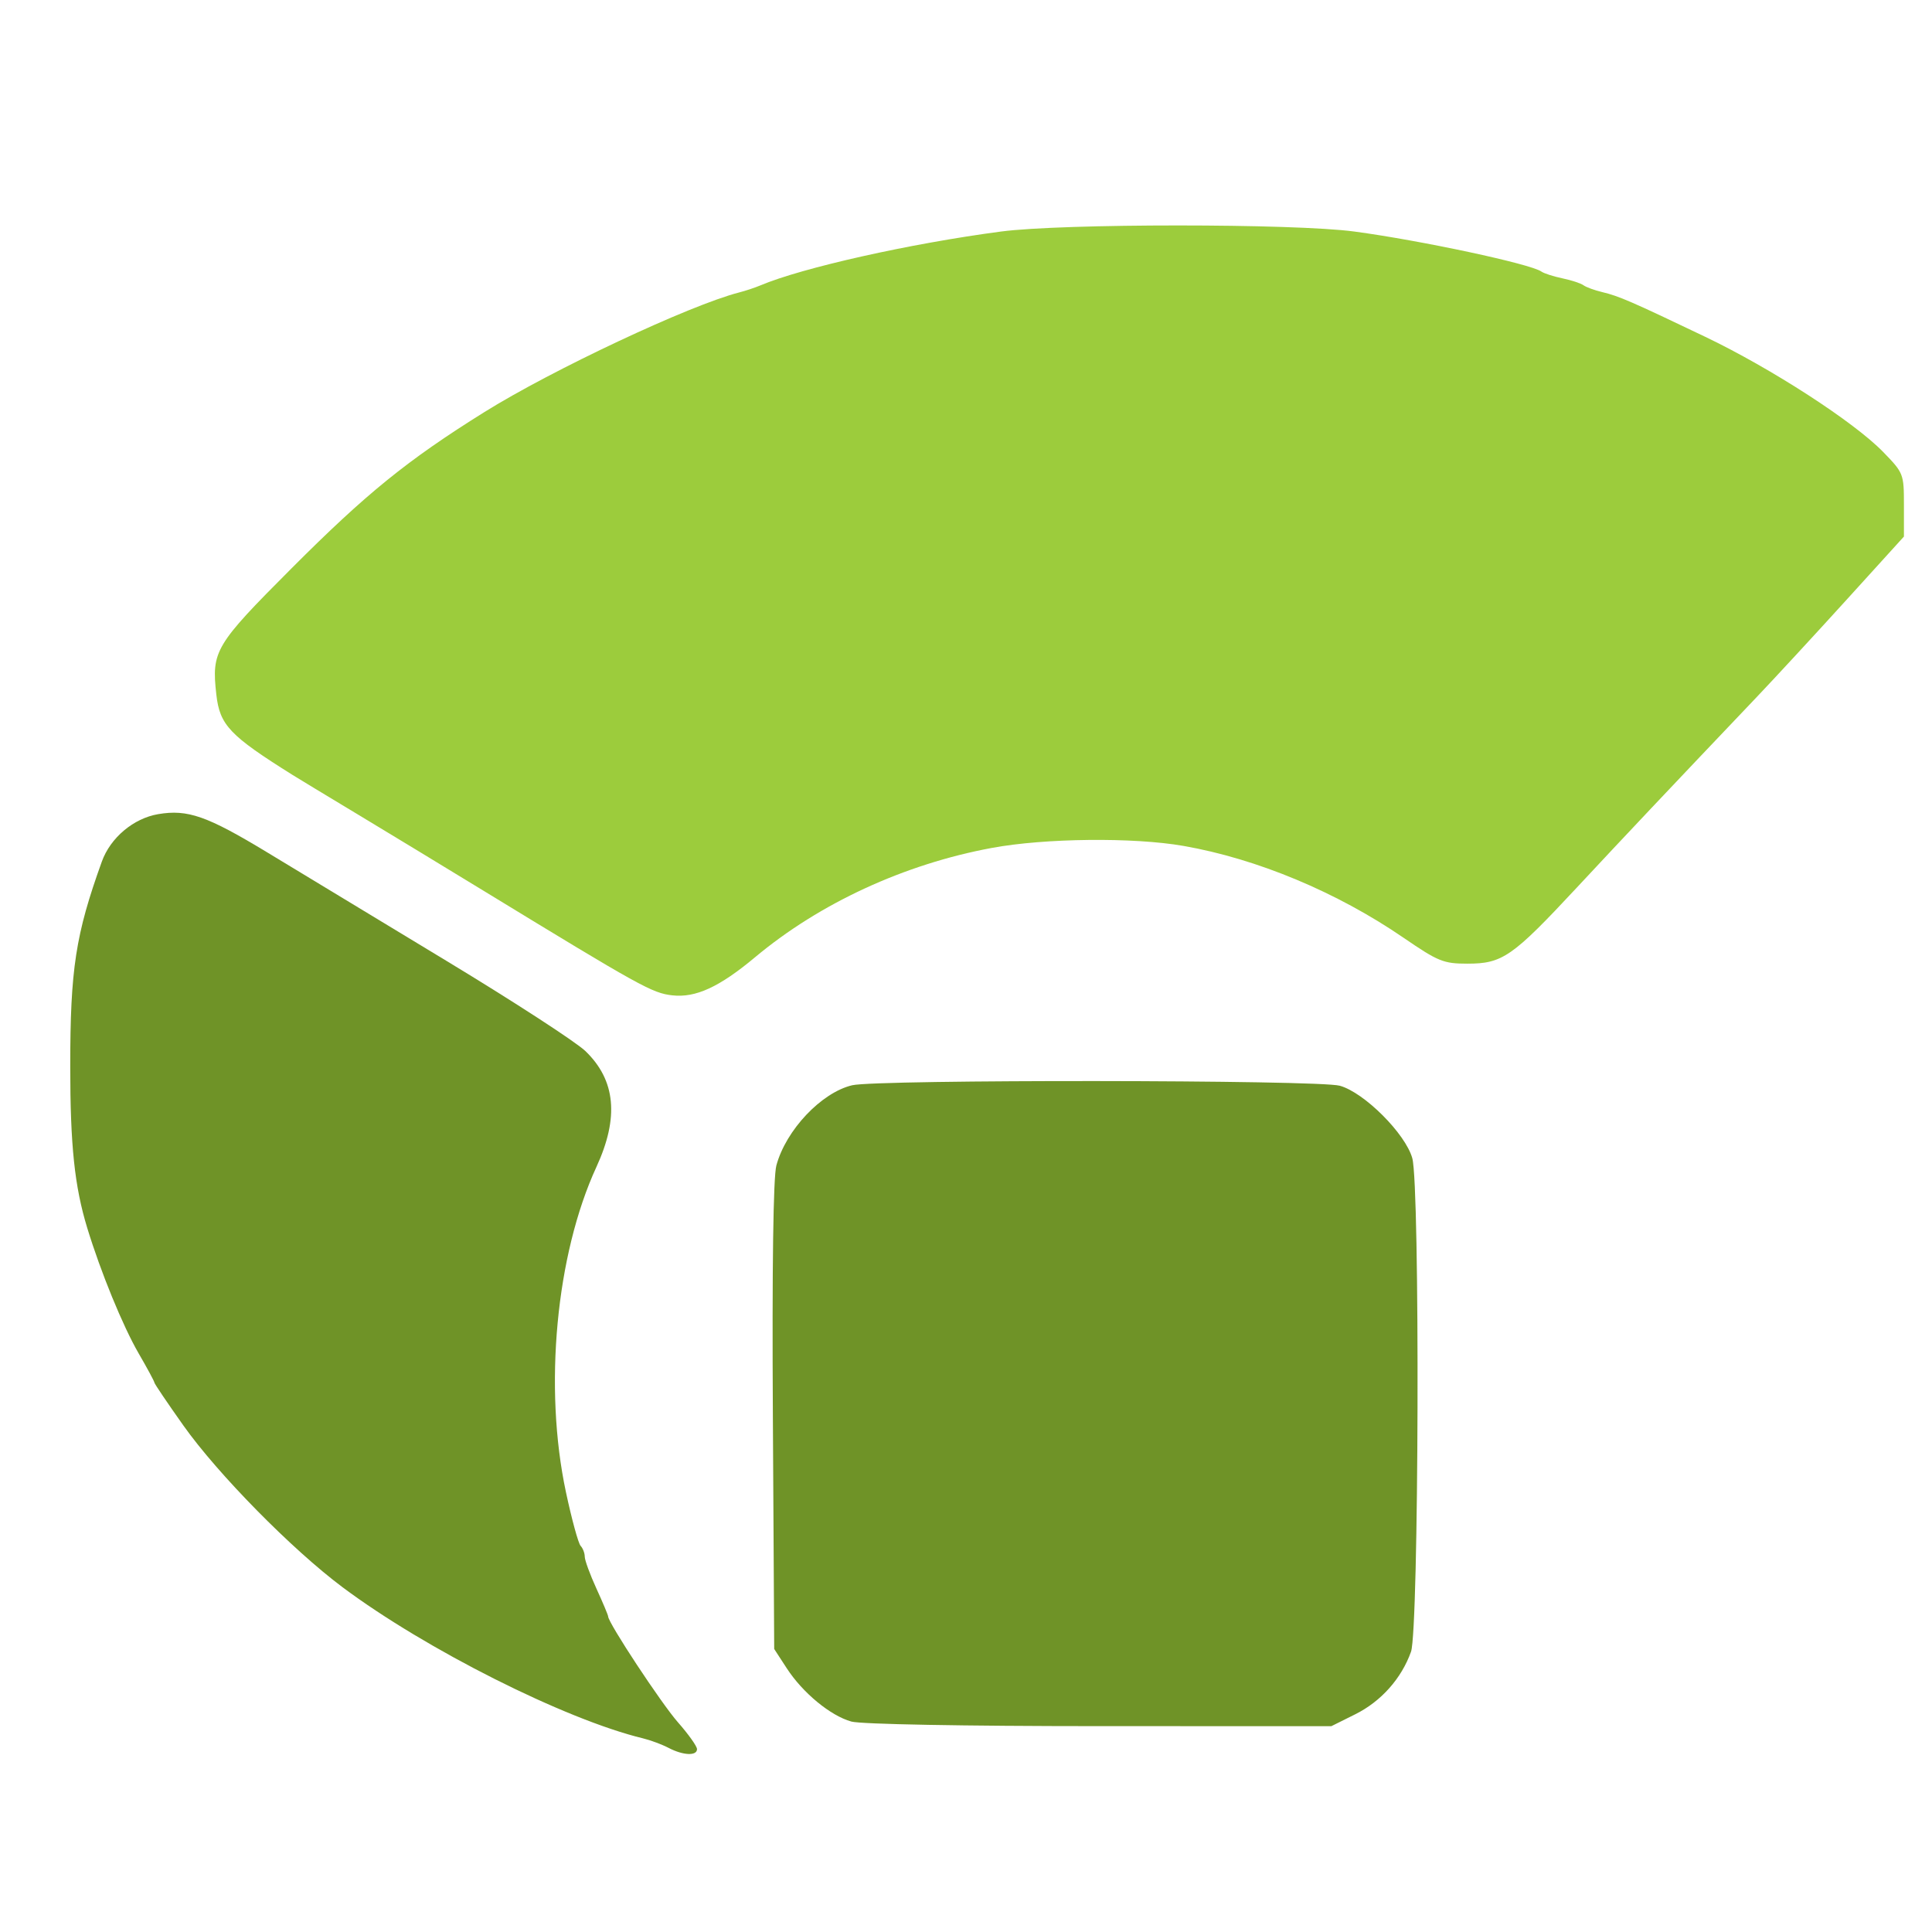
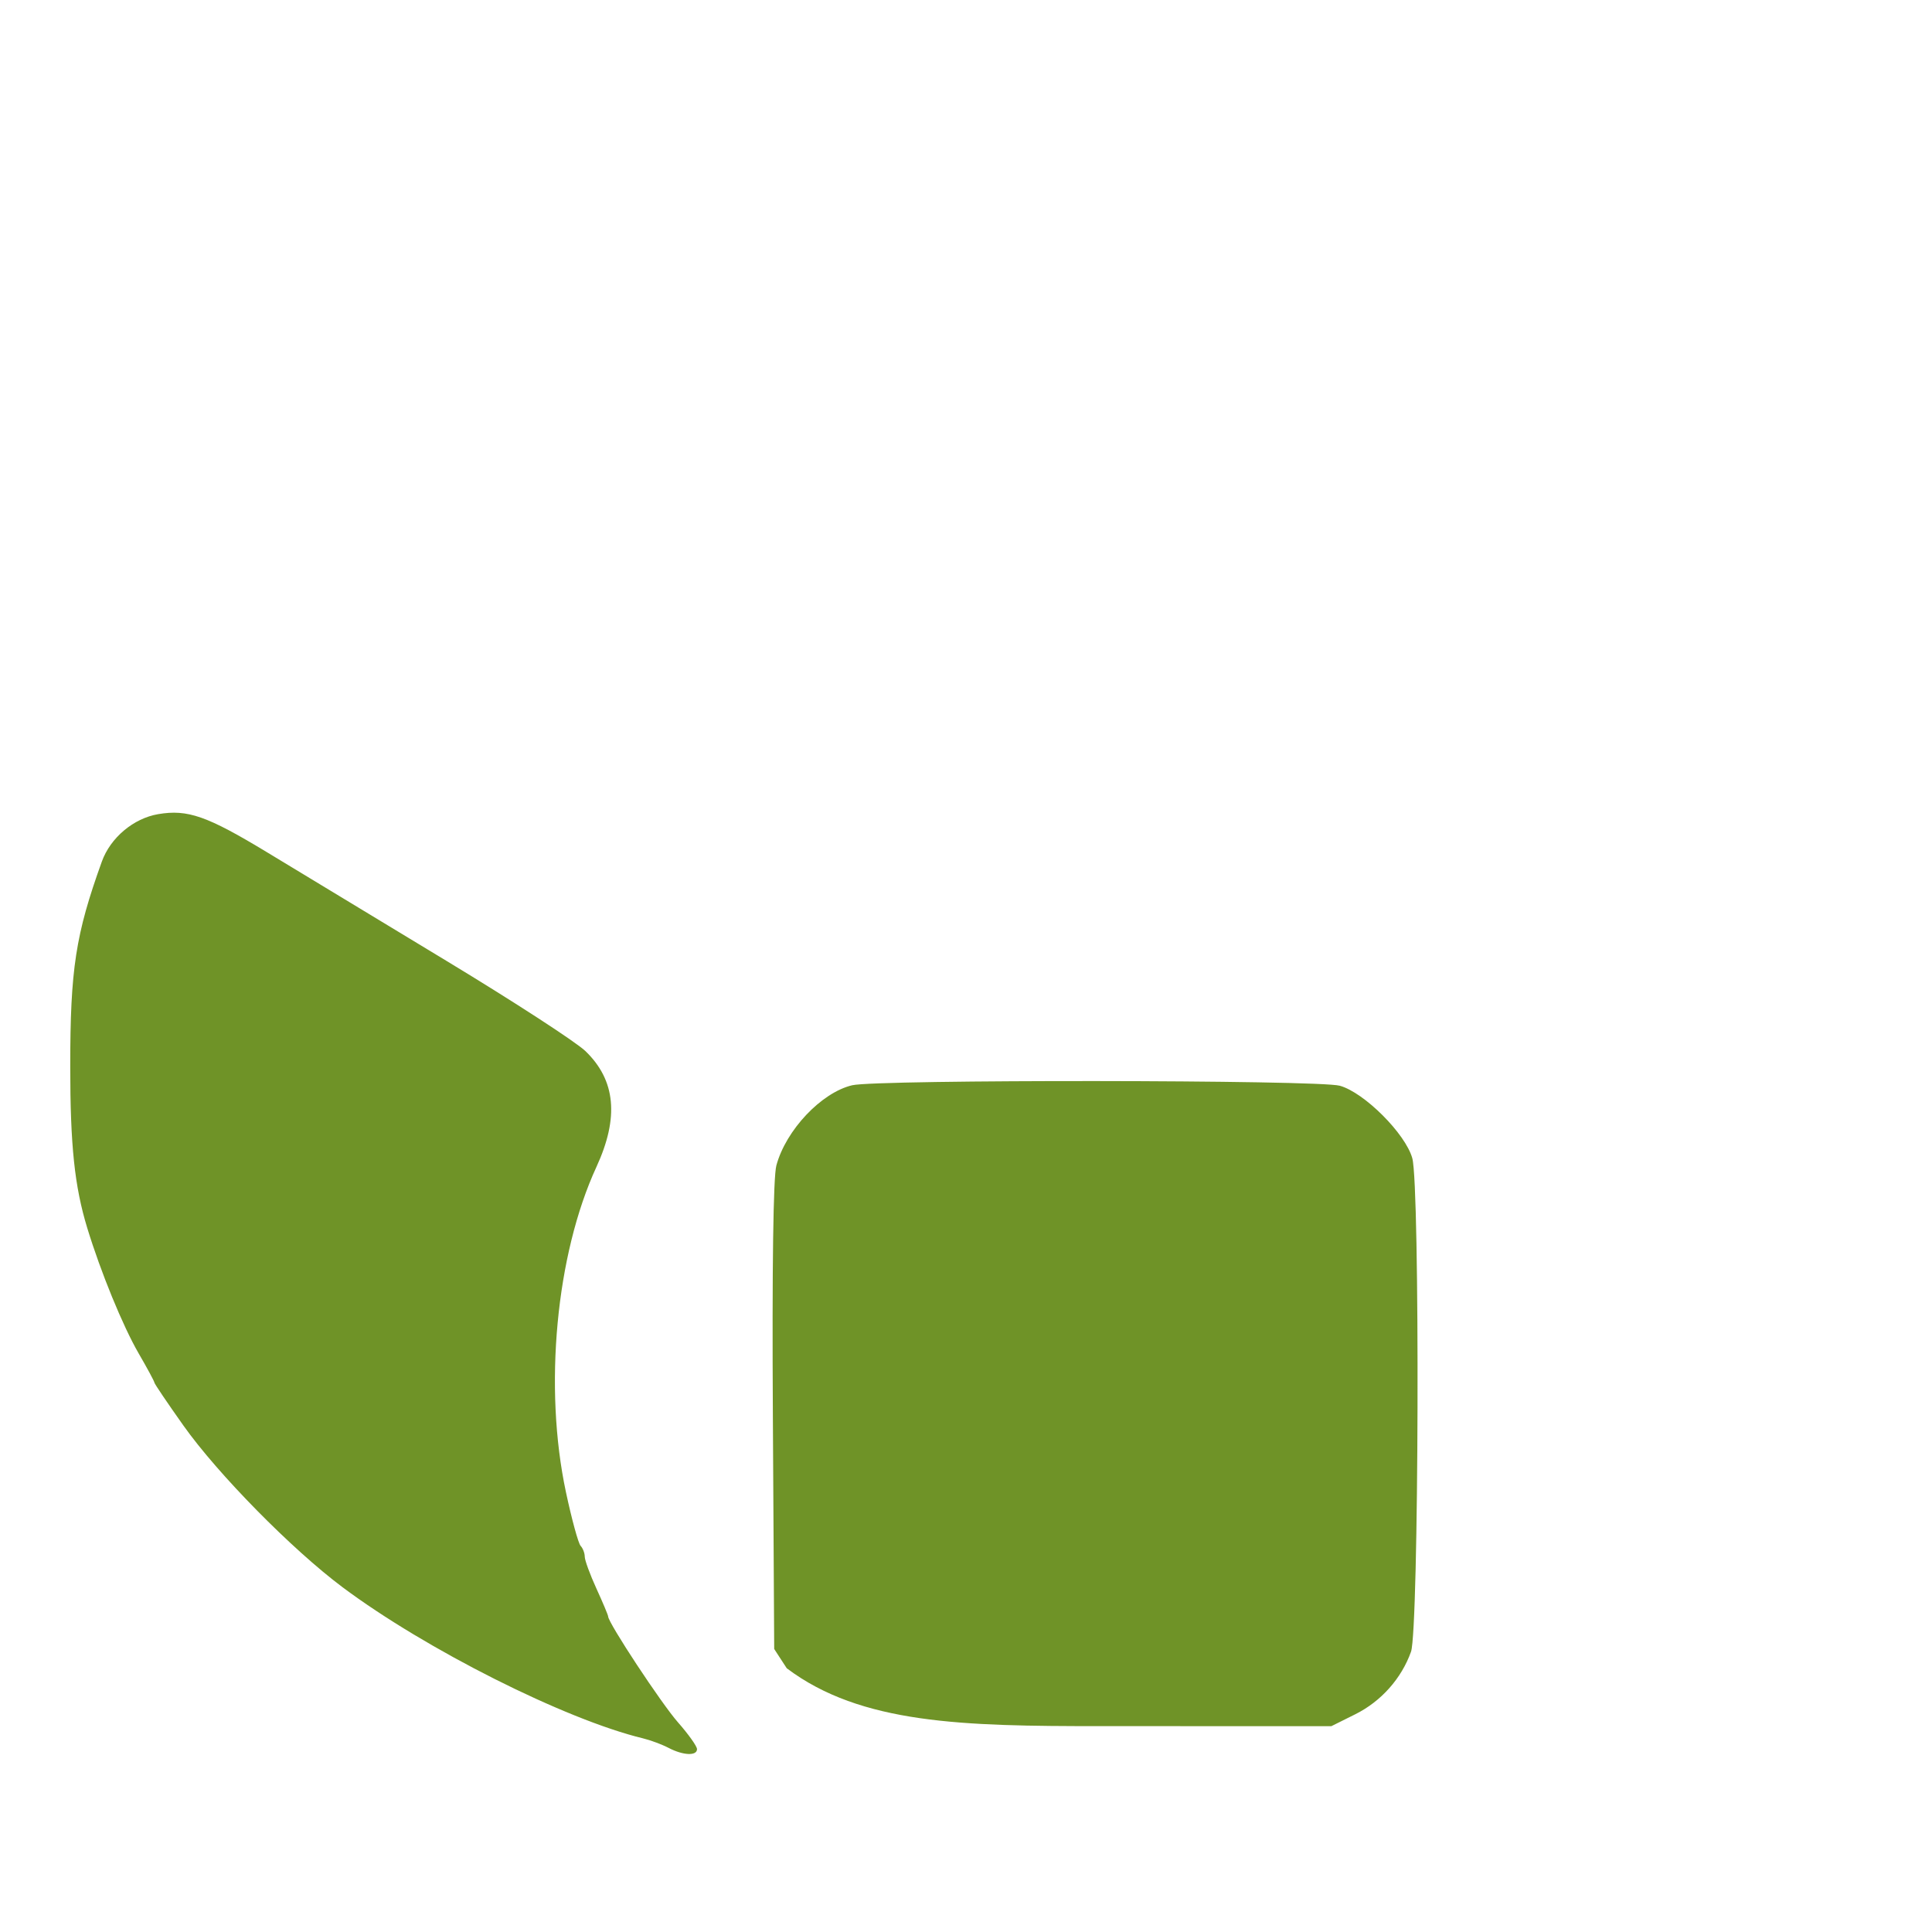
<svg xmlns="http://www.w3.org/2000/svg" width="413" height="413" viewBox="0 0 413 413" version="1.1">
-   <path d="M 214 49.492 C 194.568 52.057, 171.445 57.236, 162.500 61.027 C 161.400 61.493, 159.375 62.164, 158 62.517 C 147.459 65.227, 118 79.066, 103.500 88.118 C 87.077 98.371, 78.302 105.483, 62.324 121.492 C 45.926 137.921, 45.193 139.152, 46.246 148.488 C 46.982 155.016, 49.097 157.242, 62.595 165.692 C 63.643 166.348, 69.675 169.999, 76 173.807 C 82.325 177.614, 94.700 185.124, 103.500 190.496 C 136.996 210.945, 139.413 212.284, 143.704 212.772 C 148.705 213.340, 153.778 211.005, 161.434 204.607 C 175.239 193.072, 193.302 184.733, 212 181.263 C 223.350 179.157, 242.289 178.957, 253 180.831 C 268.743 183.586, 285.758 190.686, 300.017 200.452 C 307.461 205.550, 308.571 206, 313.691 206 C 321.180 206, 323.286 204.538, 337.002 189.813 C 347.525 178.517, 356.250 169.275, 375.539 149 C 379.463 144.875, 388.147 135.470, 394.837 128.100 L 407 114.699 407 107.941 C 407 101.298, 406.925 101.106, 402.558 96.613 C 396.304 90.178, 378.640 78.747, 364.500 71.985 C 348.738 64.447, 346.073 63.291, 342.500 62.439 C 340.850 62.046, 339.050 61.388, 338.500 60.978 C 337.950 60.567, 335.925 59.902, 334 59.500 C 332.075 59.098, 330.050 58.445, 329.500 58.049 C 327.248 56.428, 303.765 51.404, 289.500 49.493 C 276.574 47.761, 227.121 47.760, 214 49.492" stroke="none" fill="#9ccc3c" fill-rule="evenodd" />
-   <path d="M 33.815 174.039 C 28.530 174.936, 23.606 179.080, 21.771 184.176 C 16.153 199.768, 15.015 207.153, 15.015 228 C 15.015 244.843, 15.940 253.620, 18.649 262.500 C 21.525 271.924, 26.270 283.502, 29.635 289.304 C 31.486 292.496, 33 295.303, 33 295.542 C 33 295.782, 35.795 299.920, 39.212 304.739 C 46.560 315.104, 62.410 331.210, 73.201 339.280 C 90.964 352.563, 120.802 367.576, 137.433 371.599 C 139.047 371.990, 141.522 372.912, 142.933 373.648 C 146.047 375.273, 149 375.397, 149 373.903 C 149 373.300, 147.160 370.716, 144.911 368.161 C 141.365 364.133, 130 346.891, 130 345.540 C 130 345.276, 128.875 342.600, 127.500 339.594 C 126.125 336.588, 125 333.514, 125 332.764 C 125 332.014, 124.602 330.972, 124.115 330.450 C 123.628 329.928, 122.220 324.775, 120.986 319 C 116.196 296.580, 118.850 268.222, 127.495 249.458 C 132.368 238.881, 131.614 230.924, 125.149 224.691 C 123.142 222.756, 109.800 214.093, 95.500 205.441 C 81.200 196.788, 63.914 186.325, 57.086 182.190 C 44.259 174.421, 40.115 172.969, 33.815 174.039 M 182.170 231.992 C 175.585 233.550, 167.999 241.576, 165.962 249.140 C 165.297 251.609, 165.031 270.720, 165.215 302.739 L 165.500 352.500 168.180 356.620 C 171.609 361.889, 177.529 366.771, 182 368.015 C 184.053 368.586, 205.986 368.991, 235.054 368.994 L 284.607 369 289.722 366.451 C 295.231 363.706, 299.578 358.828, 301.629 353.090 C 303.314 348.375, 303.562 253.565, 301.905 247.595 C 300.451 242.359, 291.641 233.549, 286.405 232.095 C 281.842 230.828, 187.485 230.735, 182.170 231.992" stroke="none" fill="#6f9327" fill-rule="evenodd" />
+   <path d="M 33.815 174.039 C 28.530 174.936, 23.606 179.080, 21.771 184.176 C 16.153 199.768, 15.015 207.153, 15.015 228 C 15.015 244.843, 15.940 253.620, 18.649 262.500 C 21.525 271.924, 26.270 283.502, 29.635 289.304 C 31.486 292.496, 33 295.303, 33 295.542 C 33 295.782, 35.795 299.920, 39.212 304.739 C 46.560 315.104, 62.410 331.210, 73.201 339.280 C 90.964 352.563, 120.802 367.576, 137.433 371.599 C 139.047 371.990, 141.522 372.912, 142.933 373.648 C 146.047 375.273, 149 375.397, 149 373.903 C 149 373.300, 147.160 370.716, 144.911 368.161 C 141.365 364.133, 130 346.891, 130 345.540 C 130 345.276, 128.875 342.600, 127.500 339.594 C 126.125 336.588, 125 333.514, 125 332.764 C 125 332.014, 124.602 330.972, 124.115 330.450 C 123.628 329.928, 122.220 324.775, 120.986 319 C 116.196 296.580, 118.850 268.222, 127.495 249.458 C 132.368 238.881, 131.614 230.924, 125.149 224.691 C 123.142 222.756, 109.800 214.093, 95.500 205.441 C 81.200 196.788, 63.914 186.325, 57.086 182.190 C 44.259 174.421, 40.115 172.969, 33.815 174.039 M 182.170 231.992 C 175.585 233.550, 167.999 241.576, 165.962 249.140 C 165.297 251.609, 165.031 270.720, 165.215 302.739 L 165.500 352.500 168.180 356.620 C 184.053 368.586, 205.986 368.991, 235.054 368.994 L 284.607 369 289.722 366.451 C 295.231 363.706, 299.578 358.828, 301.629 353.090 C 303.314 348.375, 303.562 253.565, 301.905 247.595 C 300.451 242.359, 291.641 233.549, 286.405 232.095 C 281.842 230.828, 187.485 230.735, 182.170 231.992" stroke="none" fill="#6f9327" fill-rule="evenodd" />
</svg>